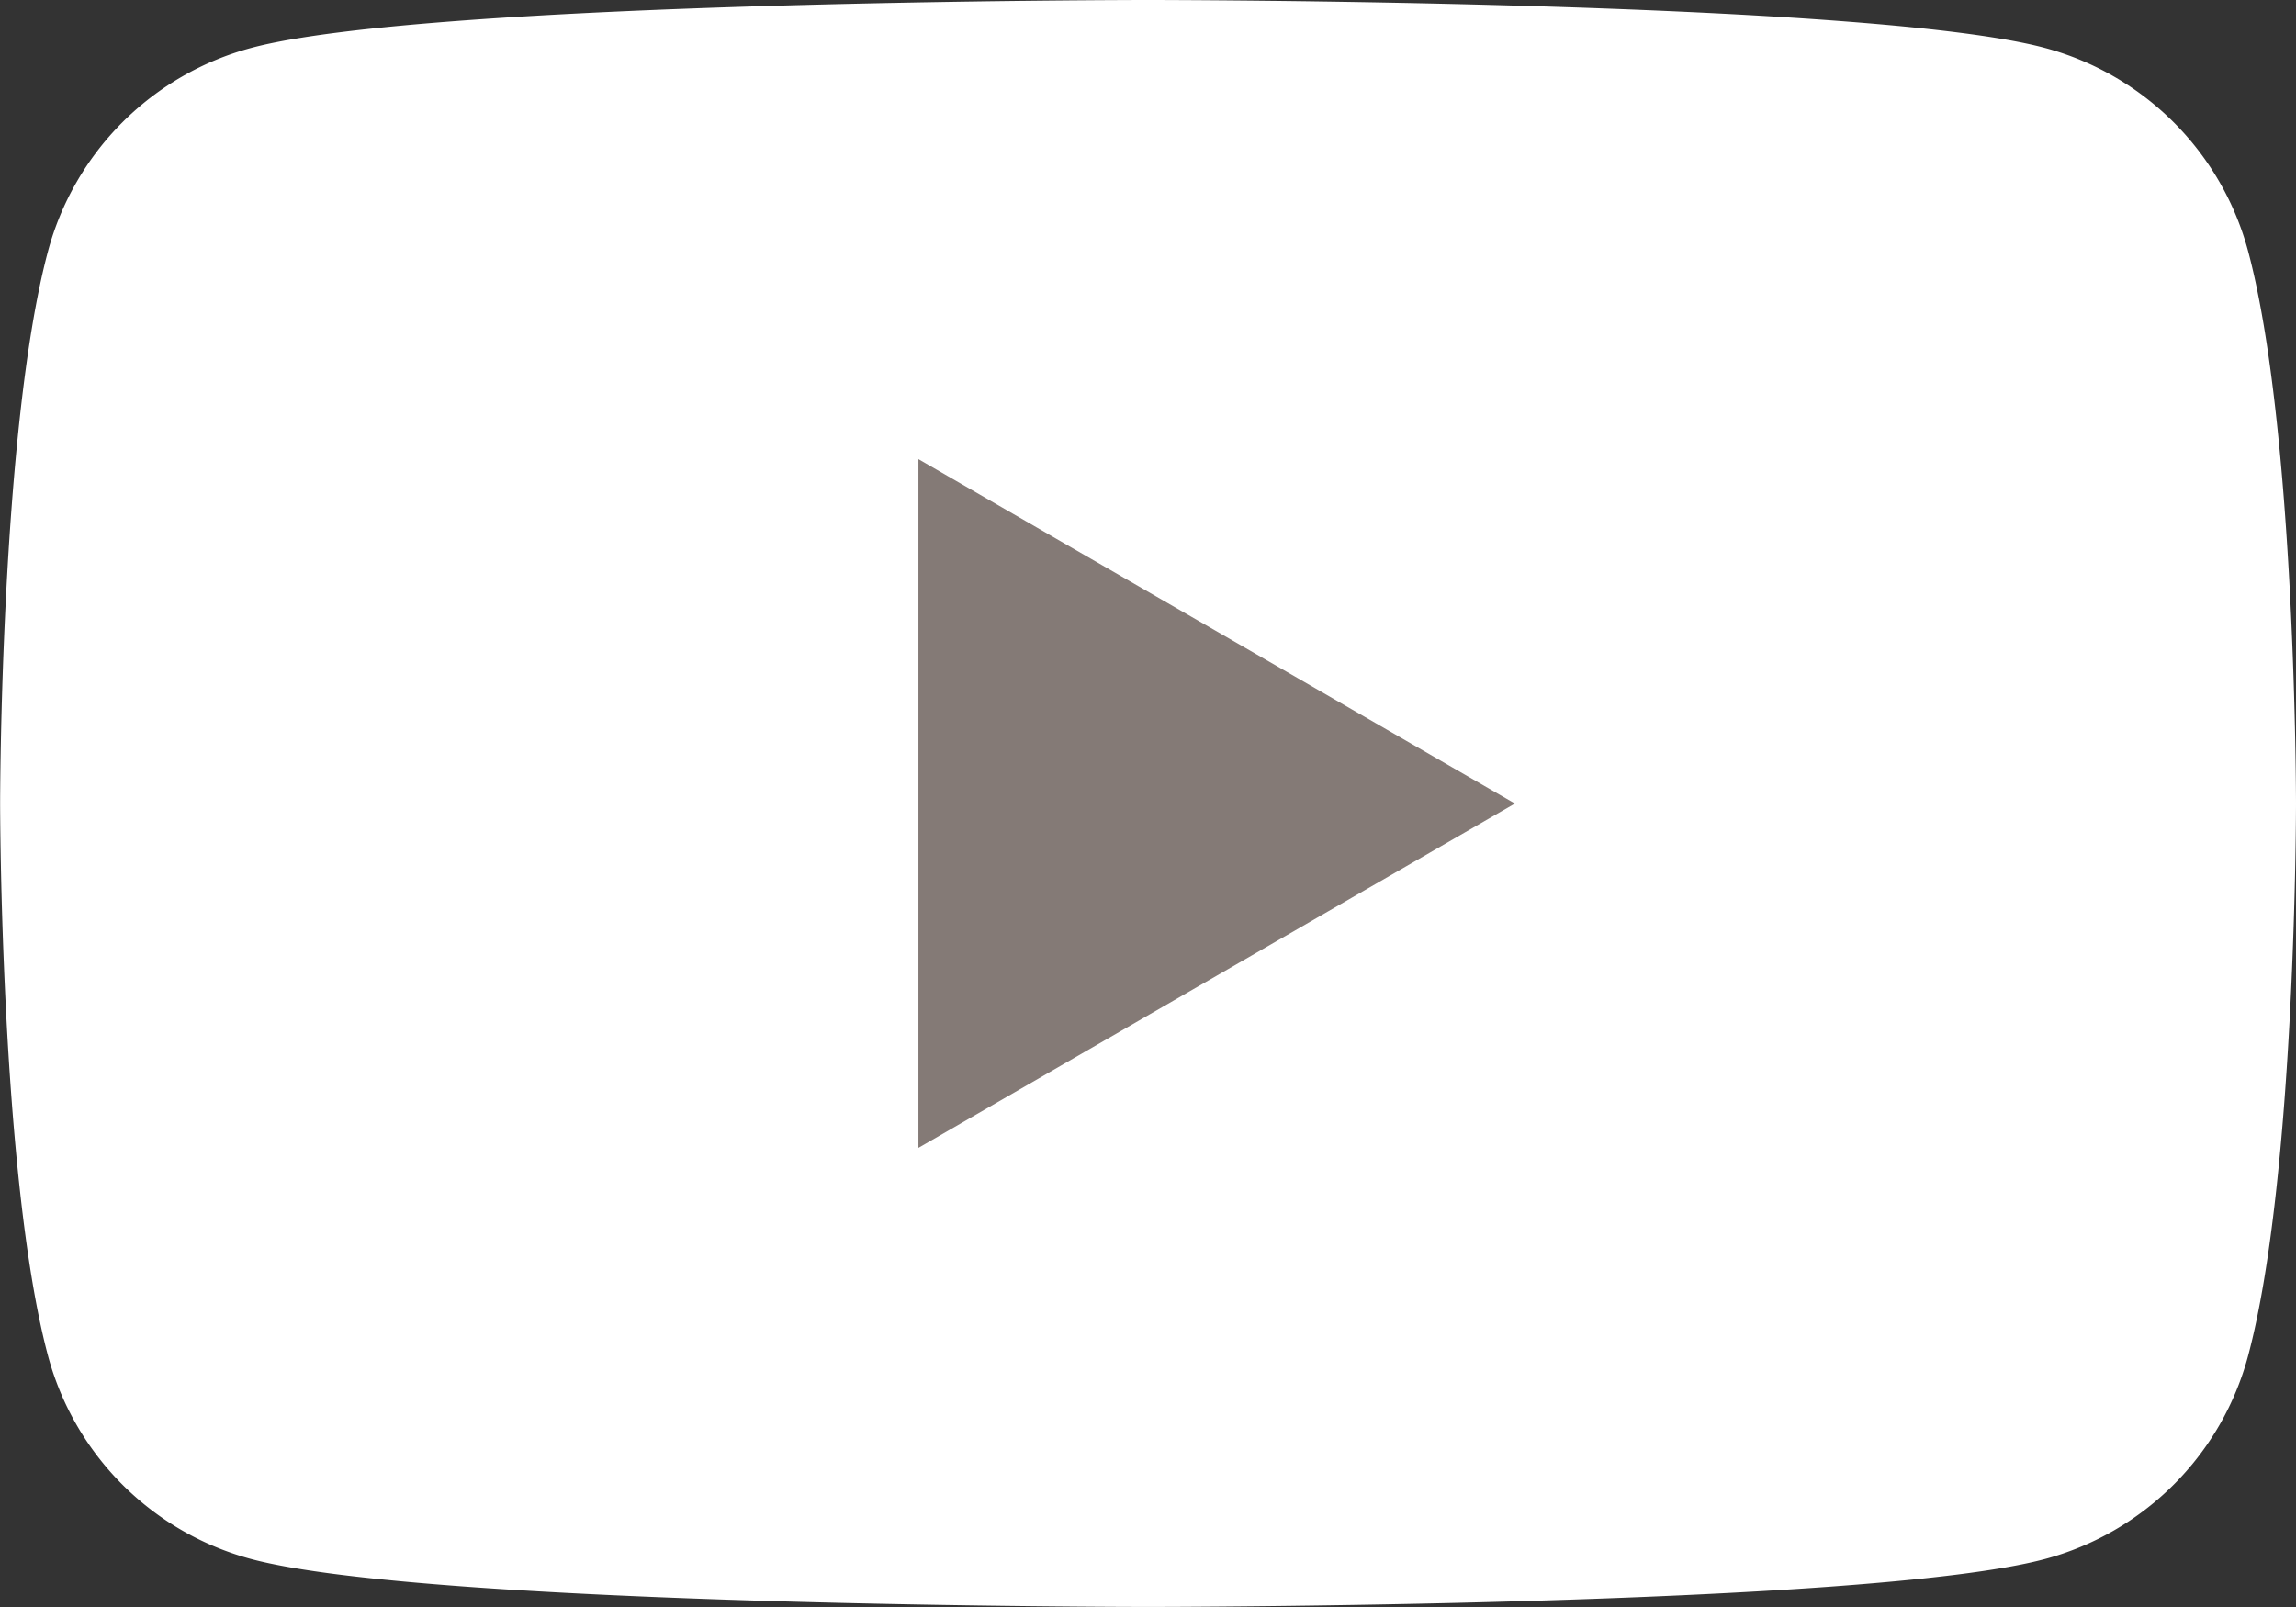
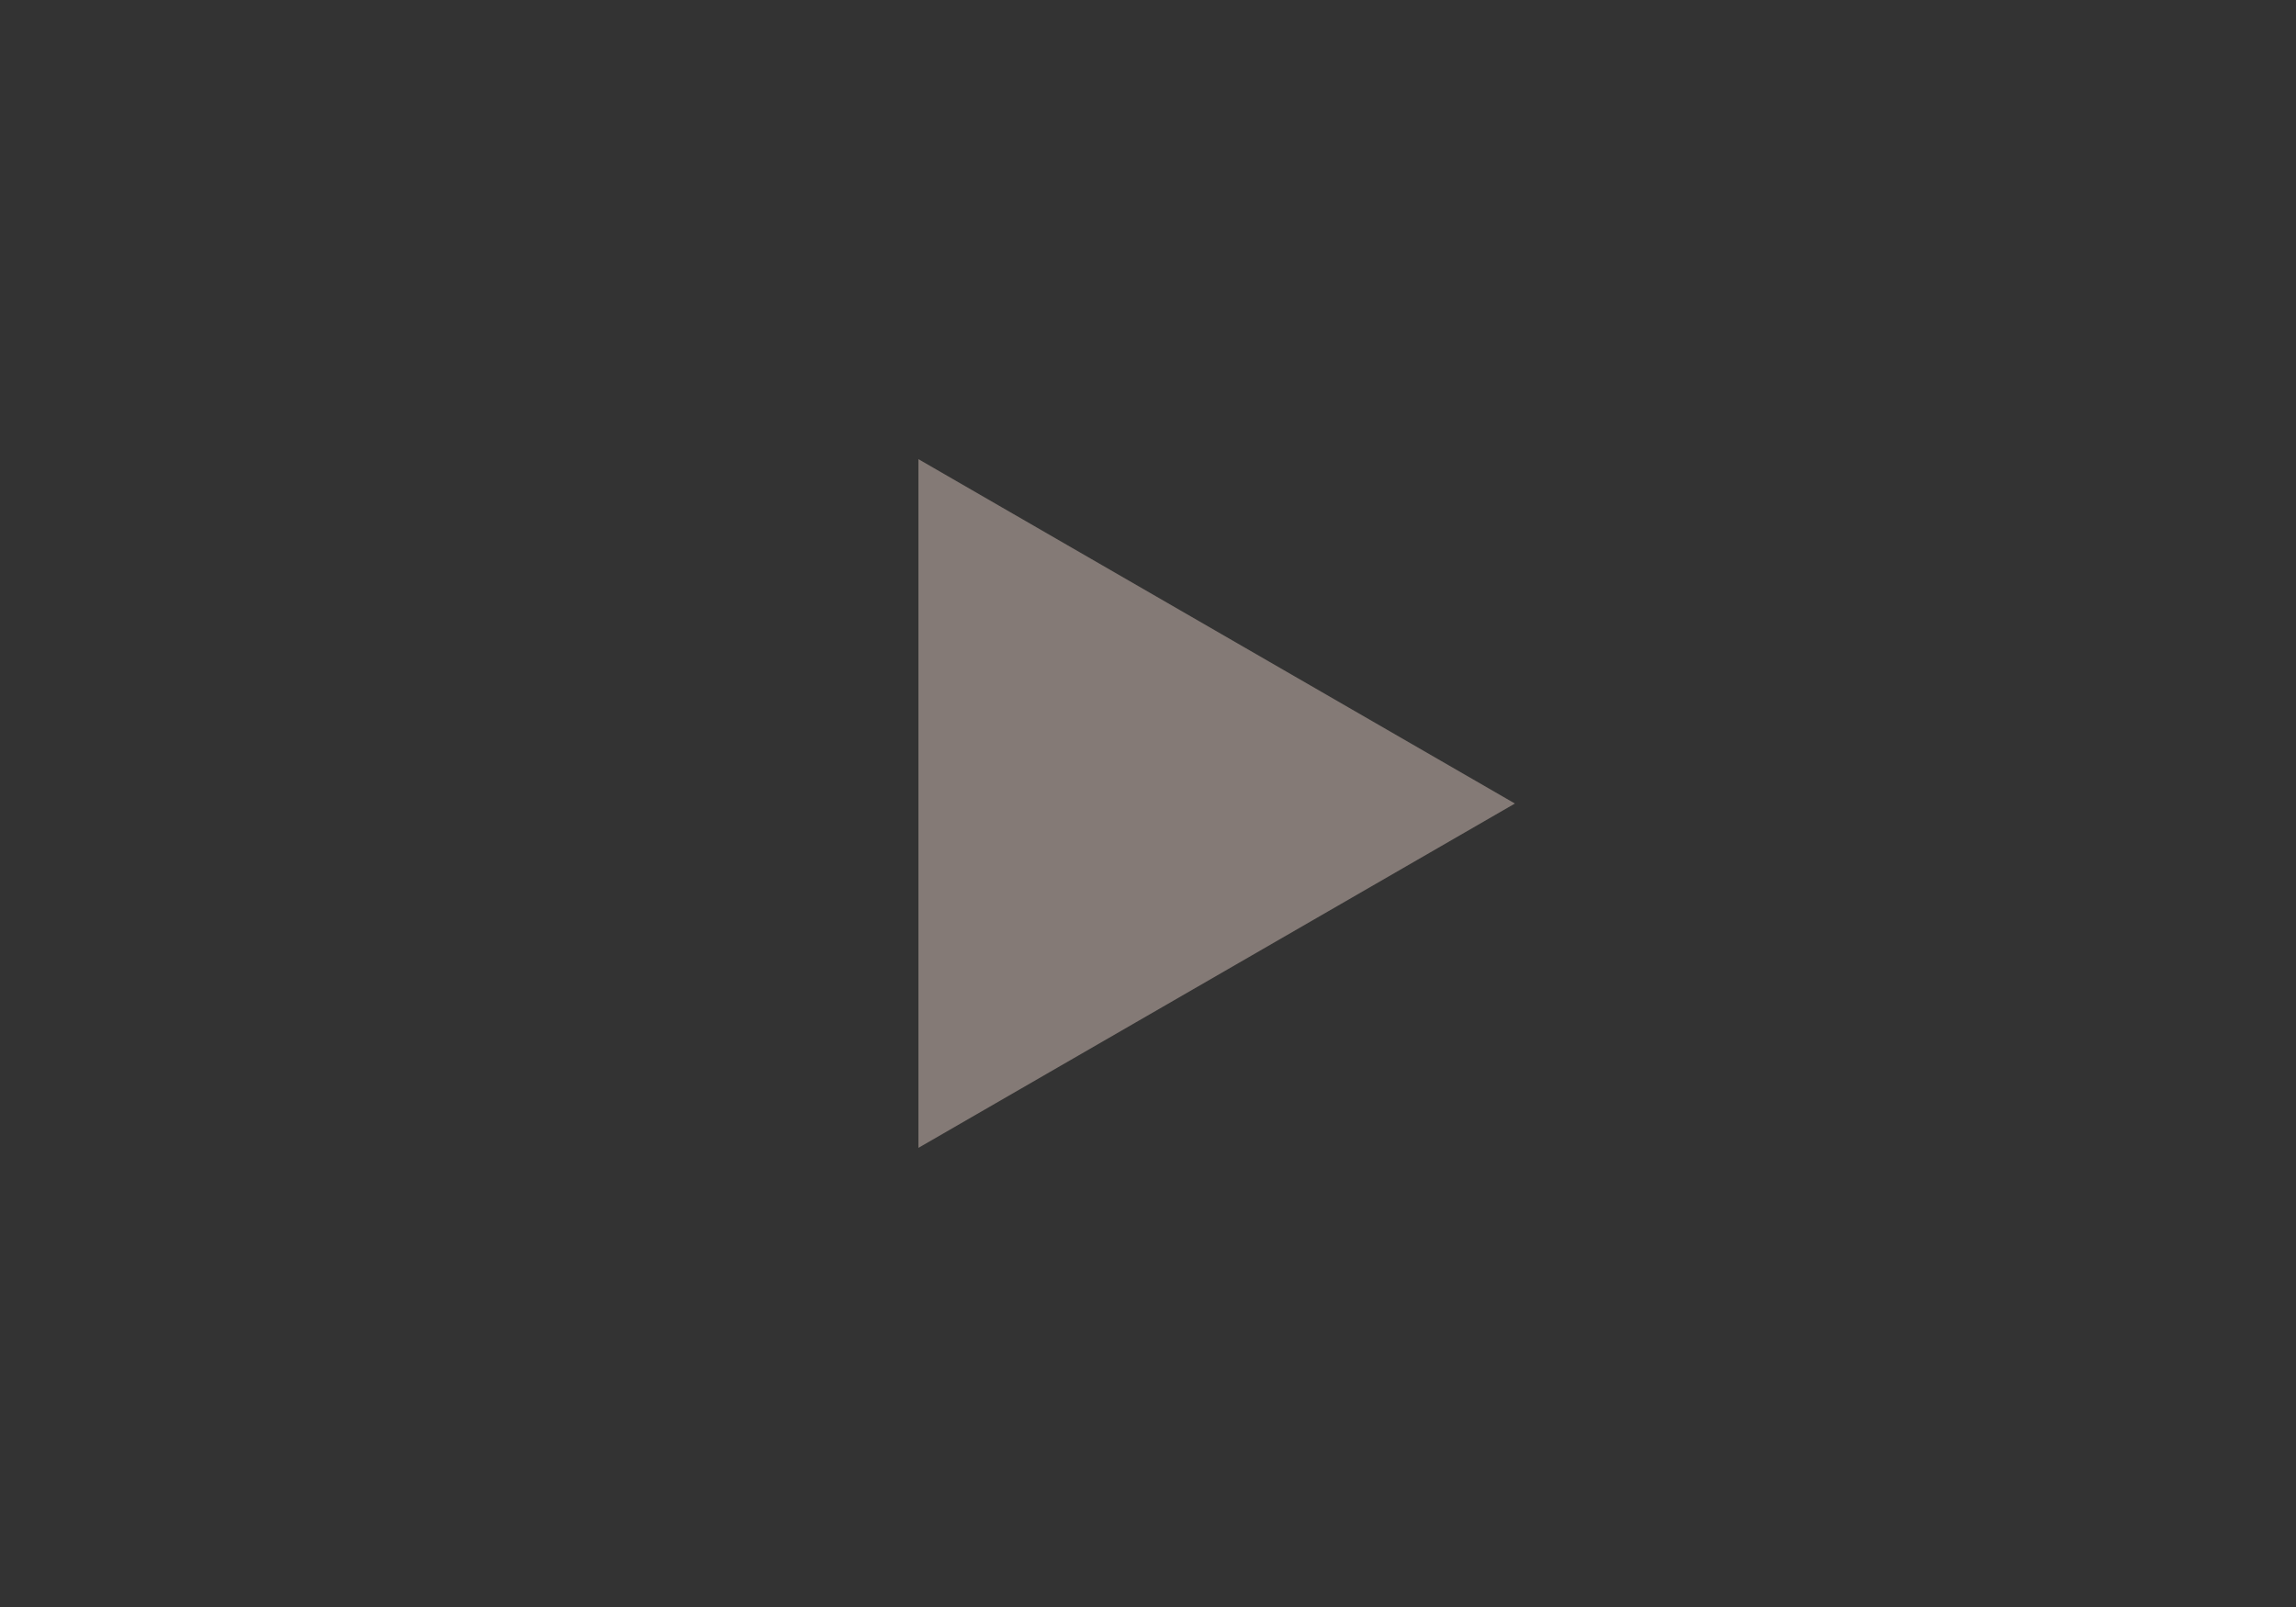
<svg xmlns="http://www.w3.org/2000/svg" id="Component_6_1" data-name="Component 6 – 1" width="38.584" height="27.01" viewBox="0 0 38.584 27.01">
  <rect x="0" y="0" width="38.584" height="27.01" fill="#333333" stroke="none" />
-   <path id="Path_19179" data-name="Path 19179" d="M122.328,89.256a4.833,4.833,0,0,0-3.411-3.411c-3.009-.806-15.074-.806-15.074-.806s-12.065,0-15.074.806a4.833,4.833,0,0,0-3.411,3.411c-.806,3.009-.806,9.287-.806,9.287s0,6.278.806,9.287a4.832,4.832,0,0,0,3.411,3.411c3.009.806,15.074.806,15.074.806s12.065,0,15.074-.806a4.832,4.832,0,0,0,3.411-3.411c.806-3.009.806-9.287.806-9.287S123.134,92.265,122.328,89.256Z" transform="translate(-84.55 -85.039)" fill="#fff" />
  <path id="Path_19180" data-name="Path 19180" d="M133.144,120.911V109.336l10.024,5.788Z" transform="translate(-117.71 -101.619)" fill="#847A76" />
</svg>